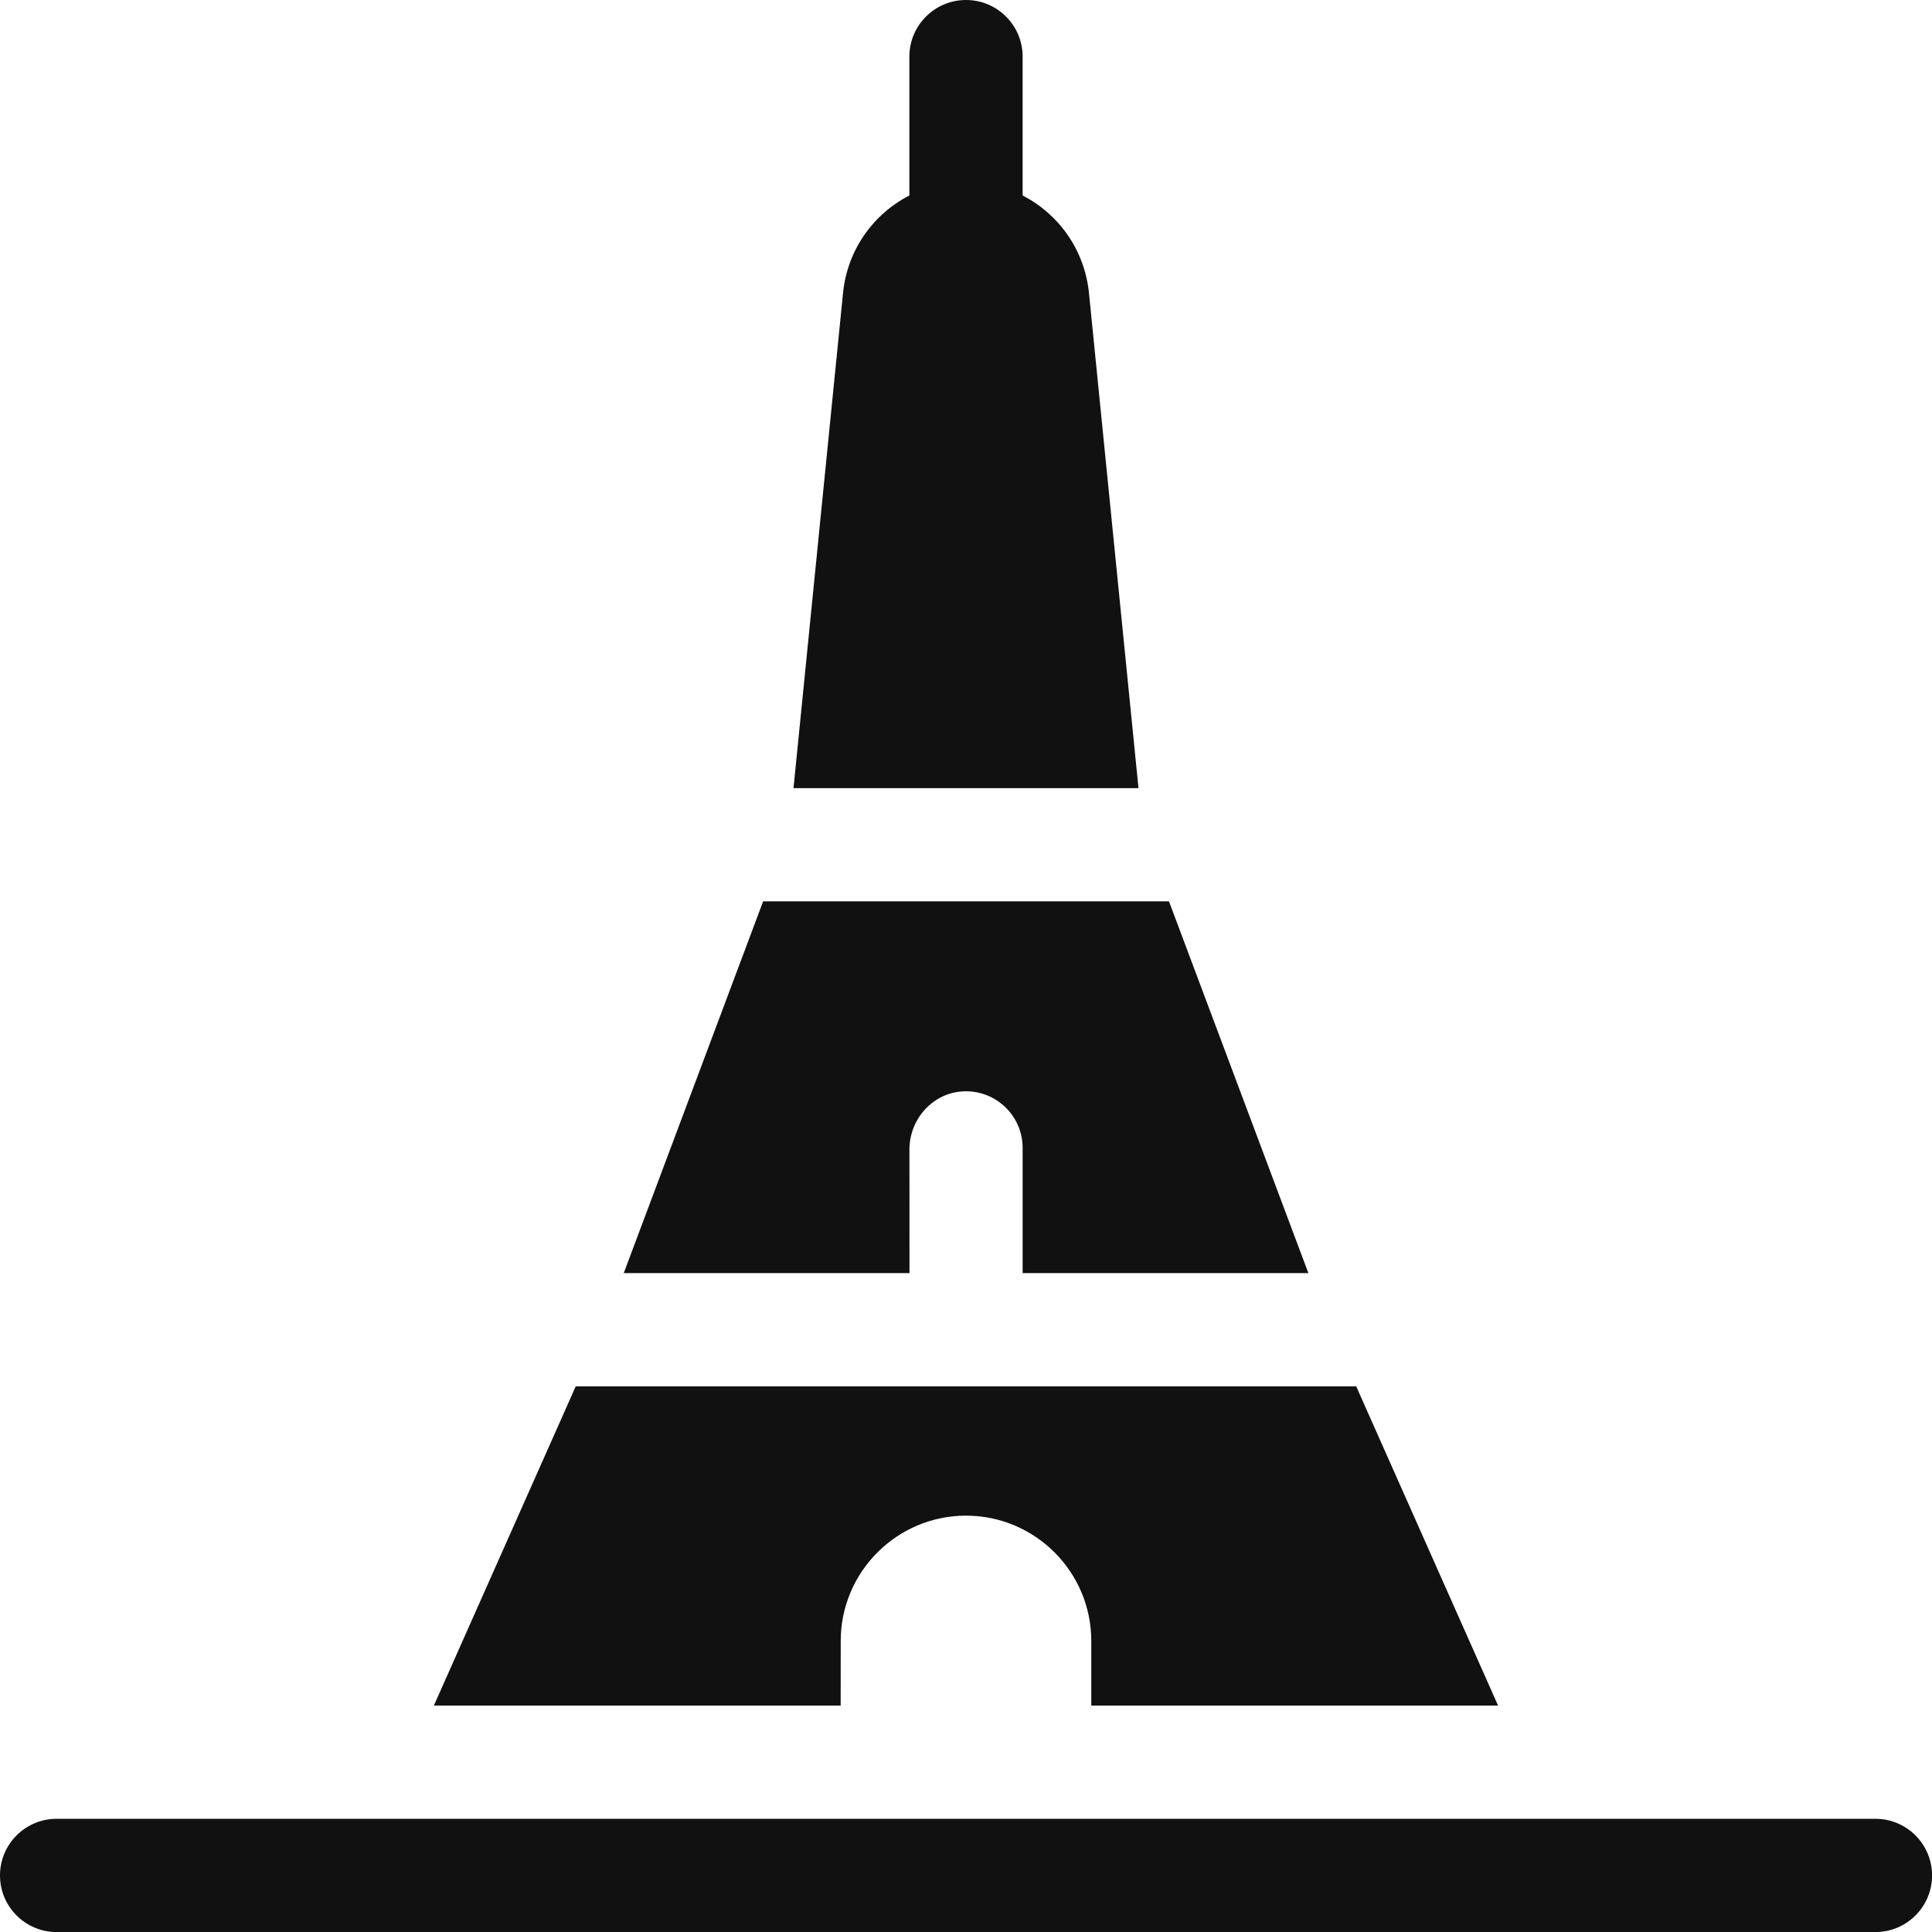
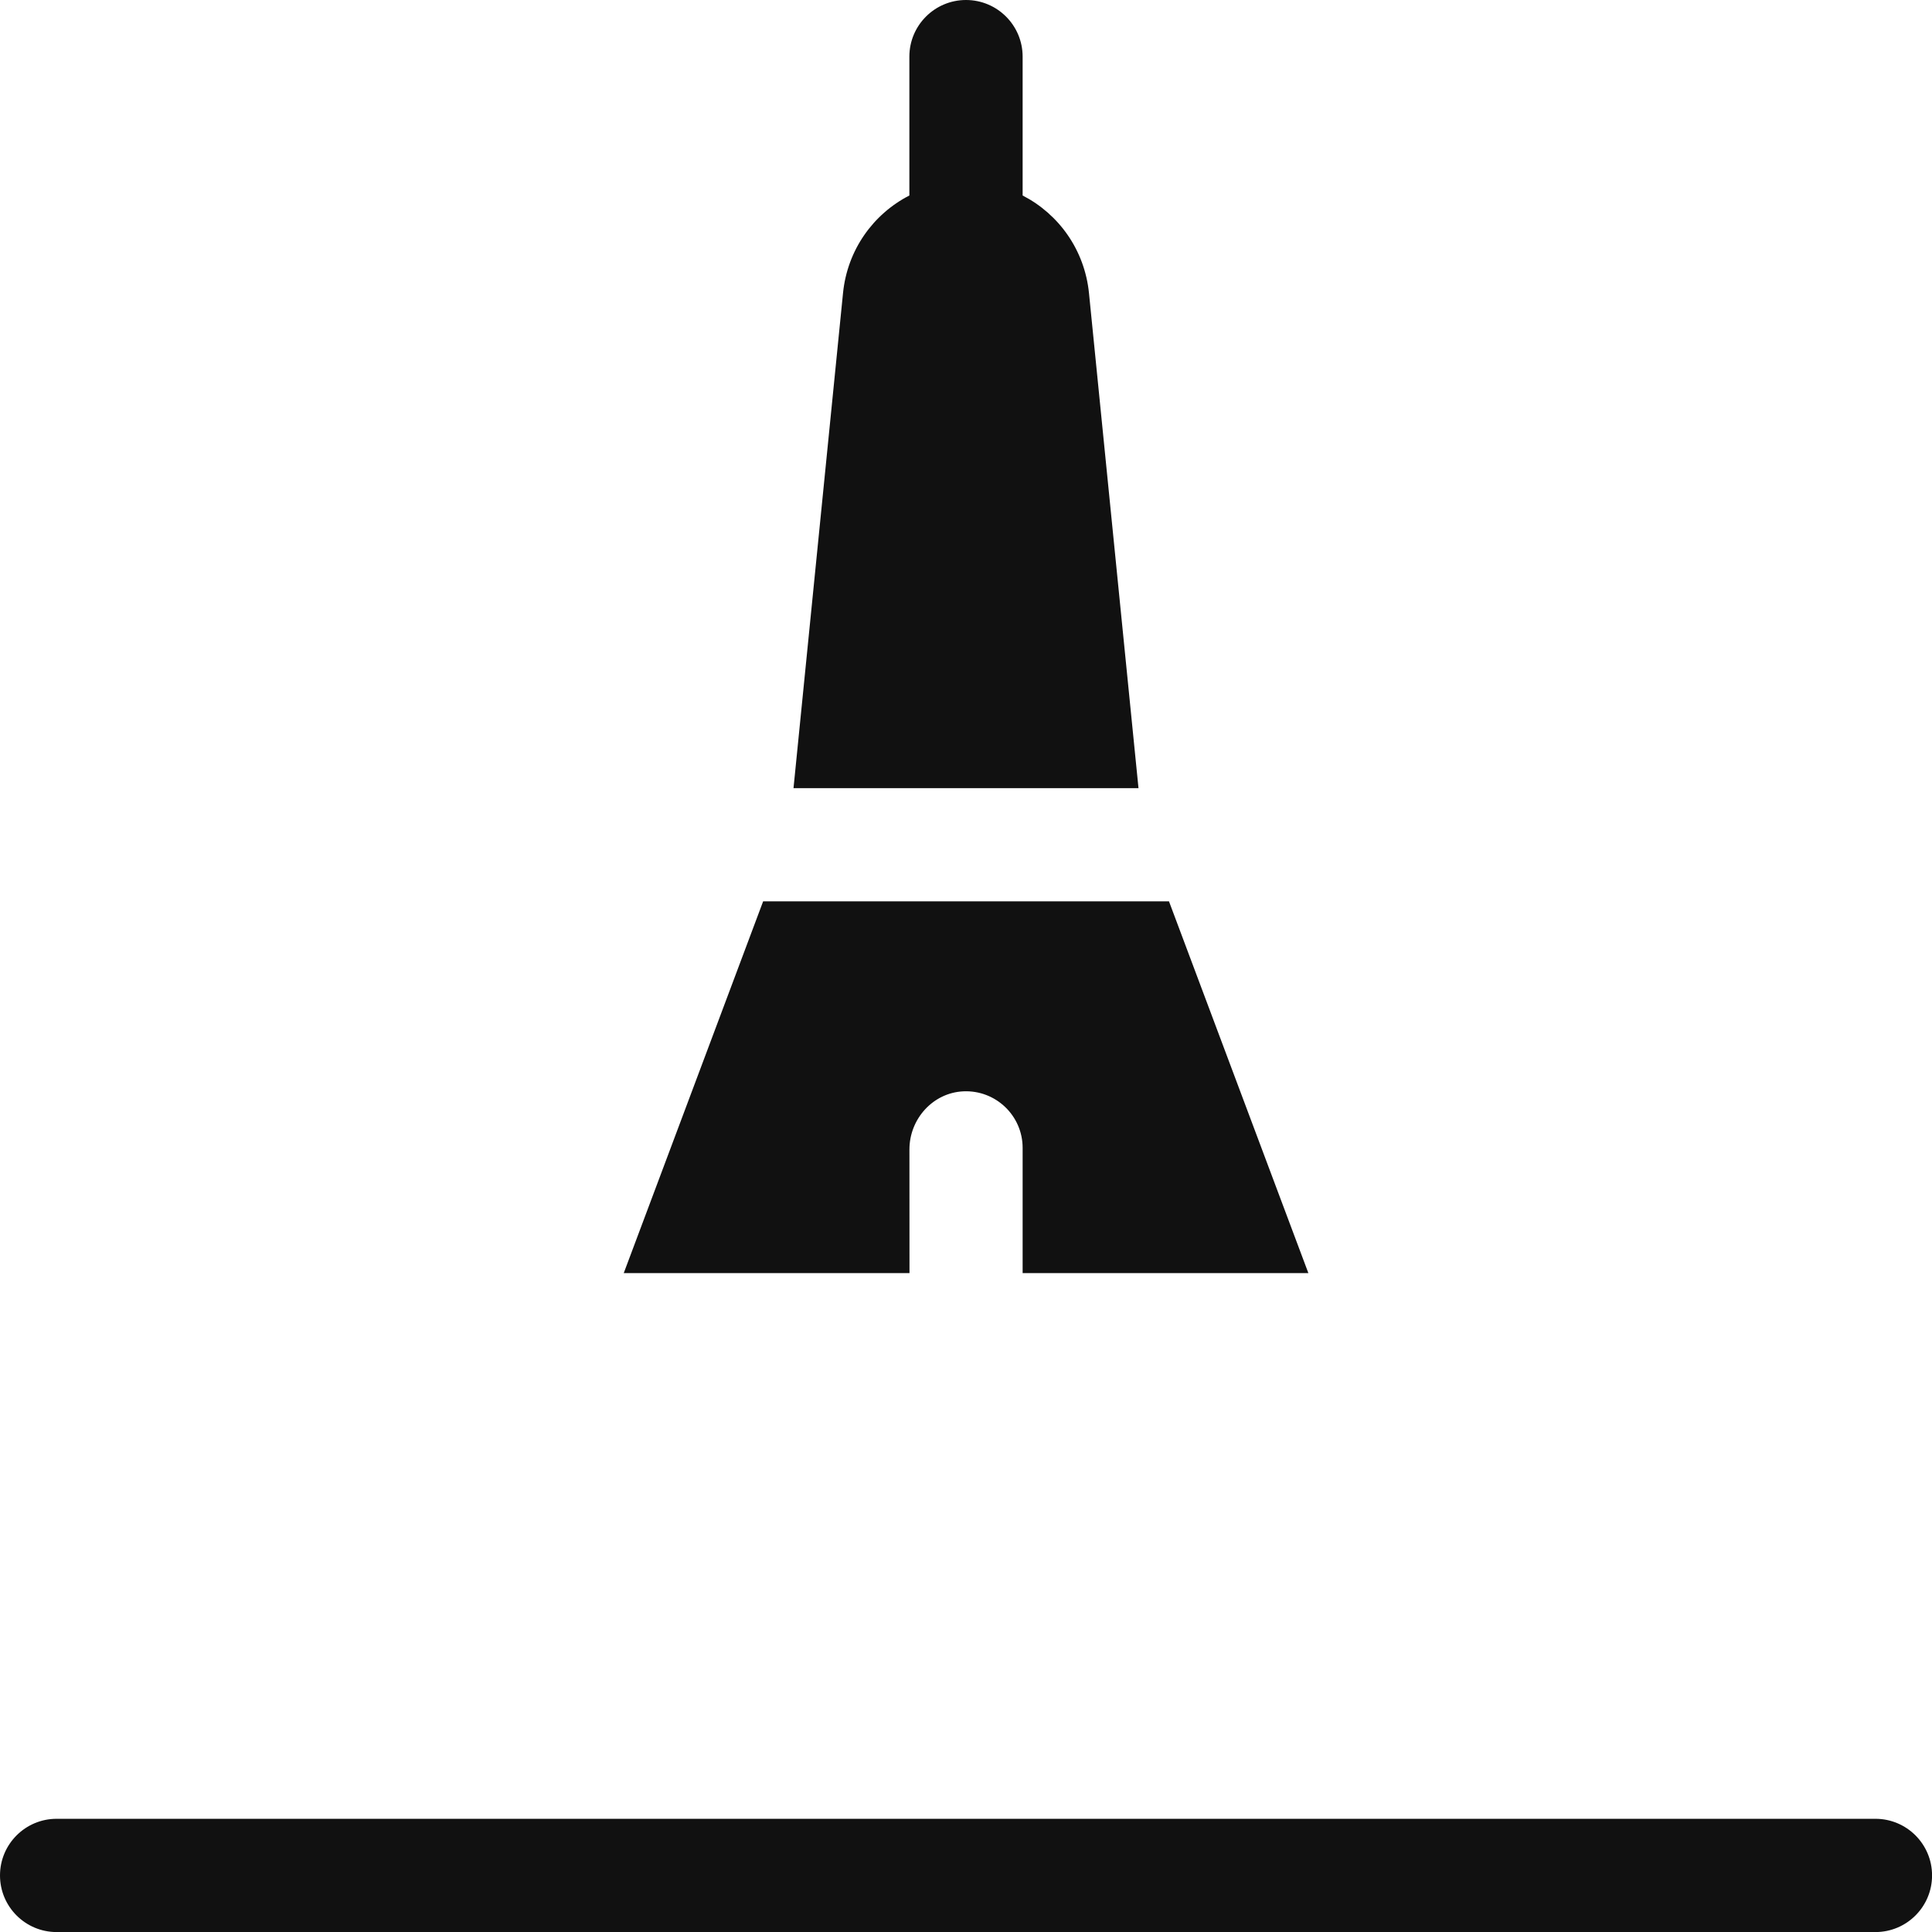
<svg xmlns="http://www.w3.org/2000/svg" version="1.1" width="32" height="32" viewBox="0 0 32 32">
  <path fill="#111" d="M15.063 19.039c0-0.505 0.388-0.939 0.892-0.963 0.538-0.025 0.983 0.404 0.983 0.936v2.075h4.733l-2.309-6.158h-6.722l-2.309 6.158h4.733z" />
  <path fill="#111" d="M18.037 4.855c-0.072-0.715-0.5-1.309-1.099-1.617v-2.3c0-0.518-0.42-0.938-0.938-0.938s-0.938 0.42-0.938 0.938v2.3c-0.599 0.307-1.028 0.902-1.099 1.617-0.198 1.977-0.636 6.356-0.82 8.199h5.714c-0.184-1.843-0.622-6.223-0.82-8.199z" />
-   <path fill="#111" d="M13.925 27.179c0-1.144 0.931-2.075 2.075-2.075s2.075 0.931 2.075 2.075v1.071h6.738l-2.35-5.288h-12.927l-2.35 5.288h6.738z" />
  <path fill="#111" d="M31.063 30.125h-30.125c-0.518 0-0.938 0.42-0.938 0.938s0.42 0.938 0.938 0.938h30.125c0.518 0 0.938-0.42 0.938-0.938s-0.42-0.938-0.938-0.938z" />
</svg>